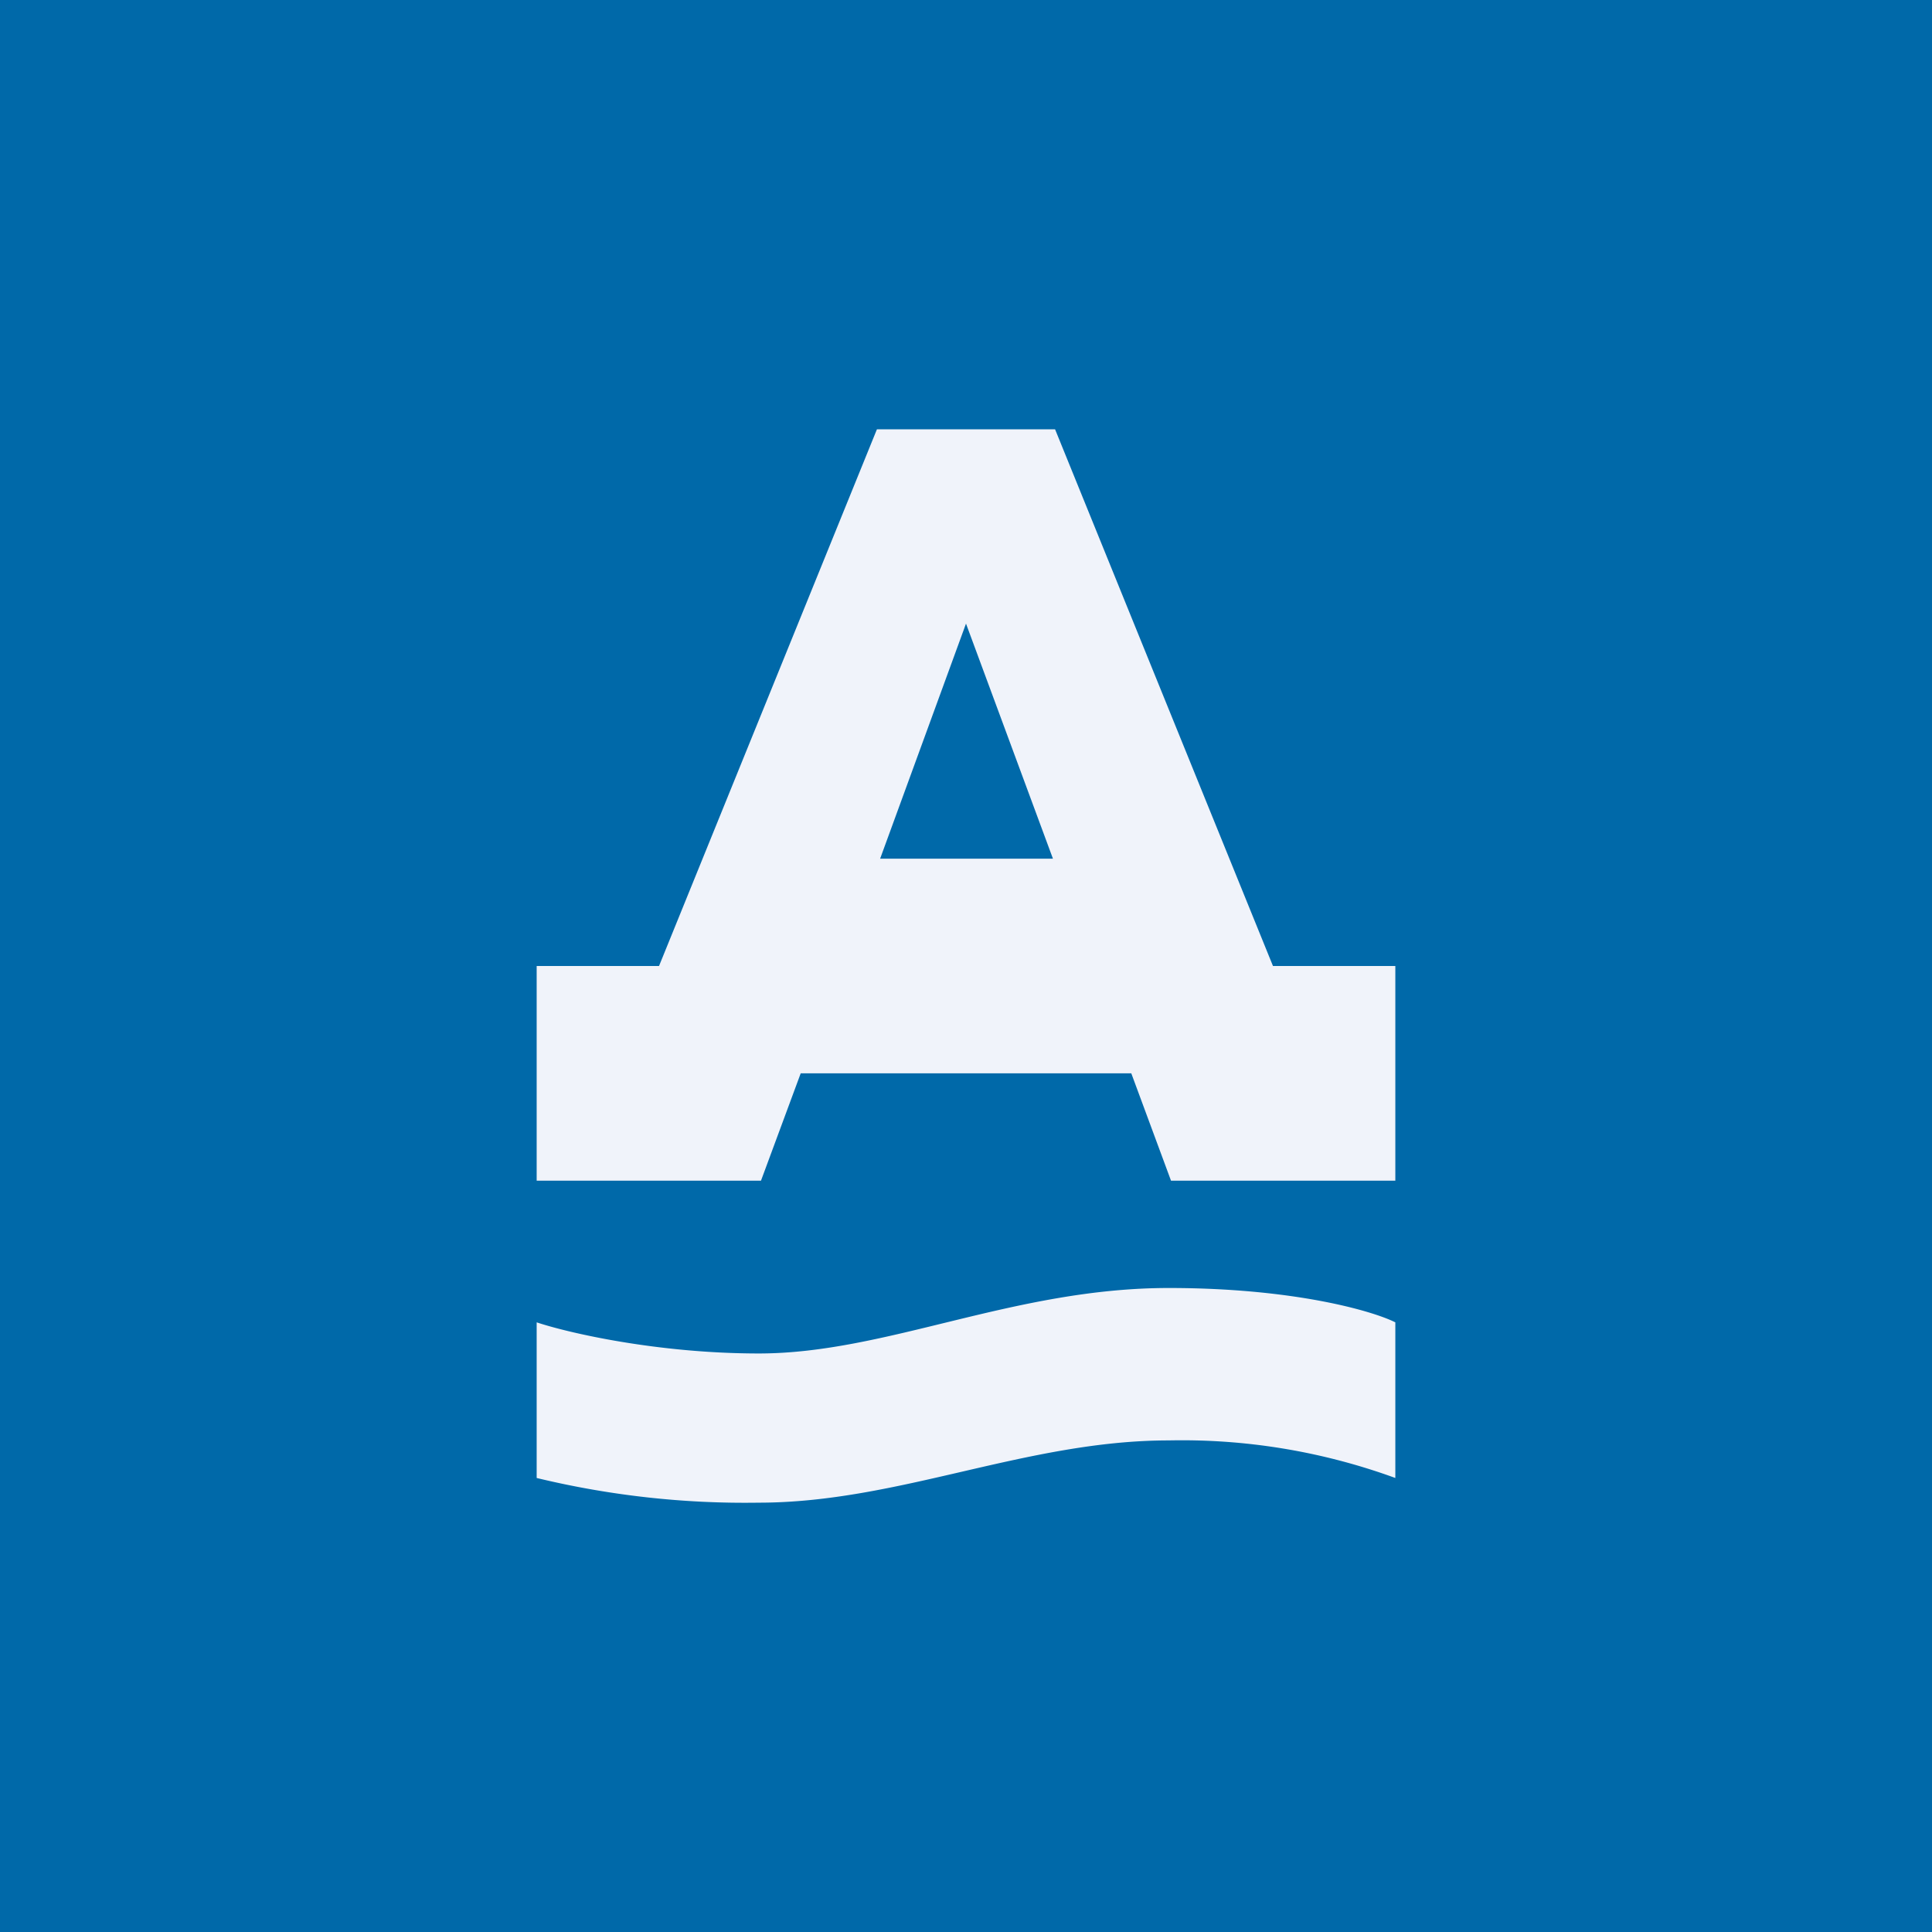
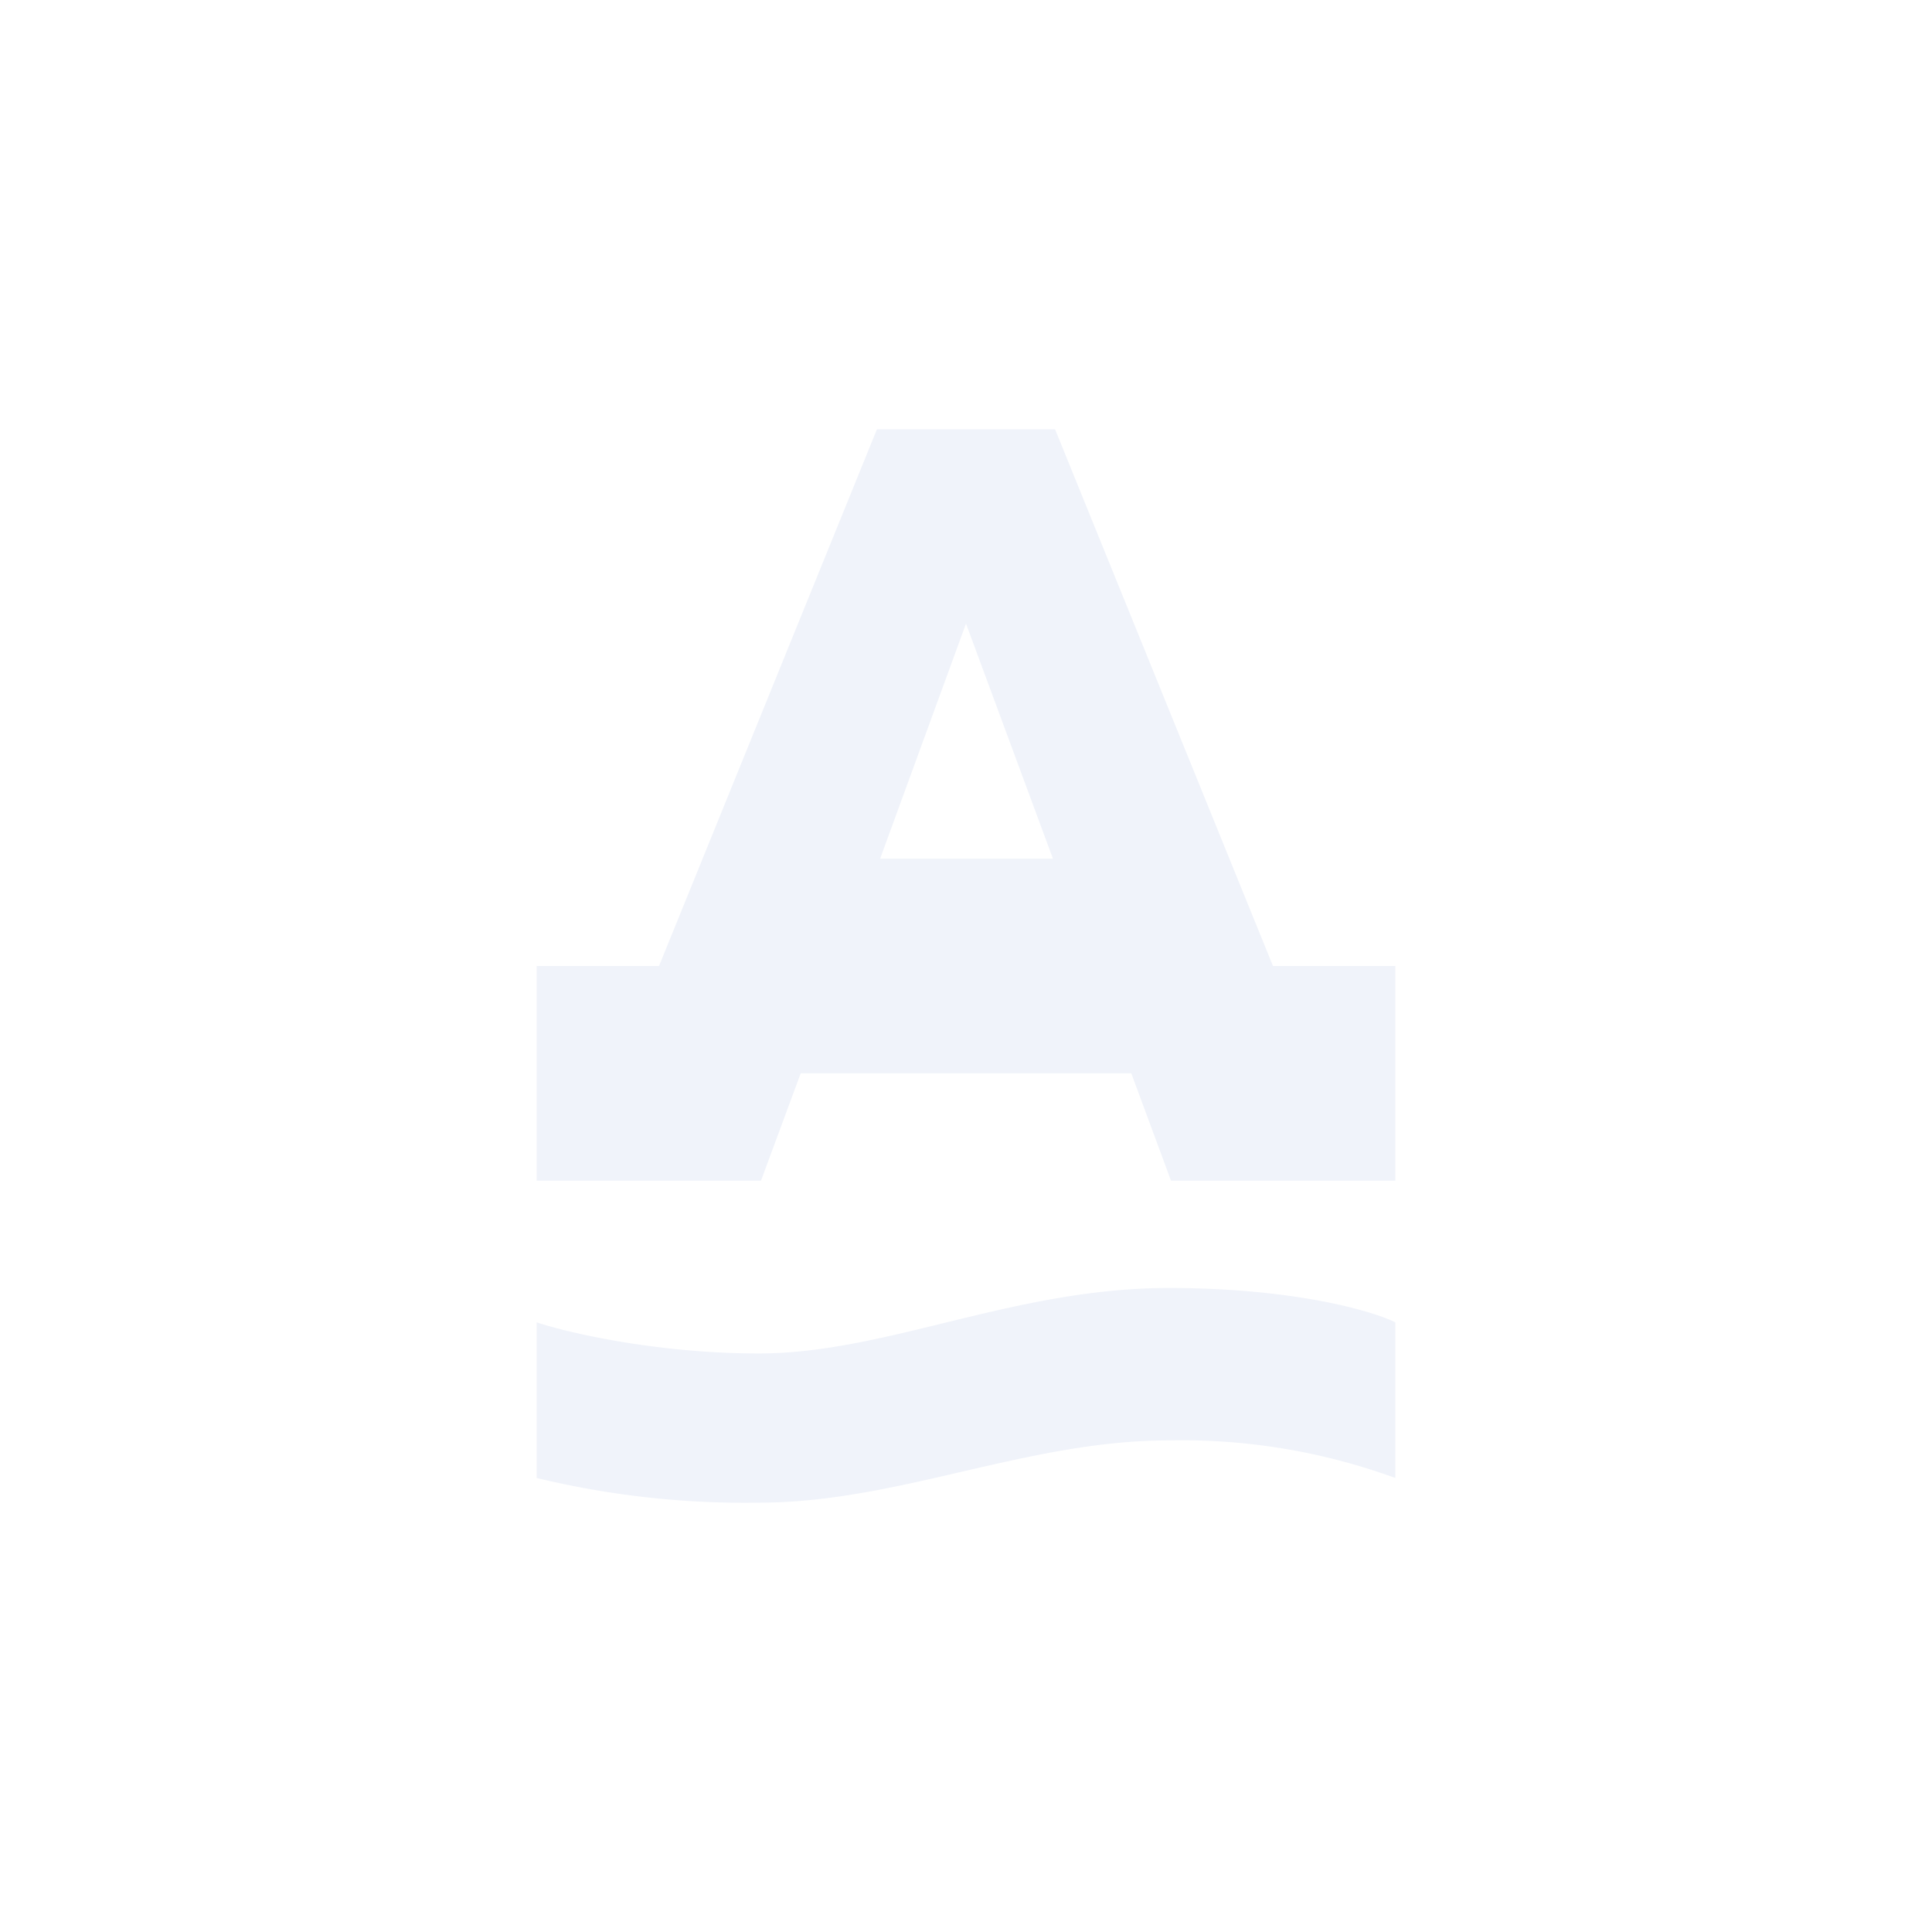
<svg xmlns="http://www.w3.org/2000/svg" width="18" height="18" viewBox="0 0 18 18">
-   <path fill="#0069A9" d="M0 0h18v18H0z" />
  <path d="M8.17 4h1.66l2.03 5H13v2h-2.09l-.37-1H7.46l-.37 1H5V9h1.14l2.03-5Zm.02 4h1.62L9 5.81 8.2 8ZM5 13.77v-1.45c.3.1 1.13.29 2.07.29 1.19 0 2.37-.61 3.82-.61 1.15 0 1.89.21 2.11.32v1.45a5.8 5.8 0 0 0-2.11-.35c-1.33 0-2.52.58-3.82.58A8.26 8.26 0 0 1 5 13.77Z" fill="#F0F3FA" />
</svg>